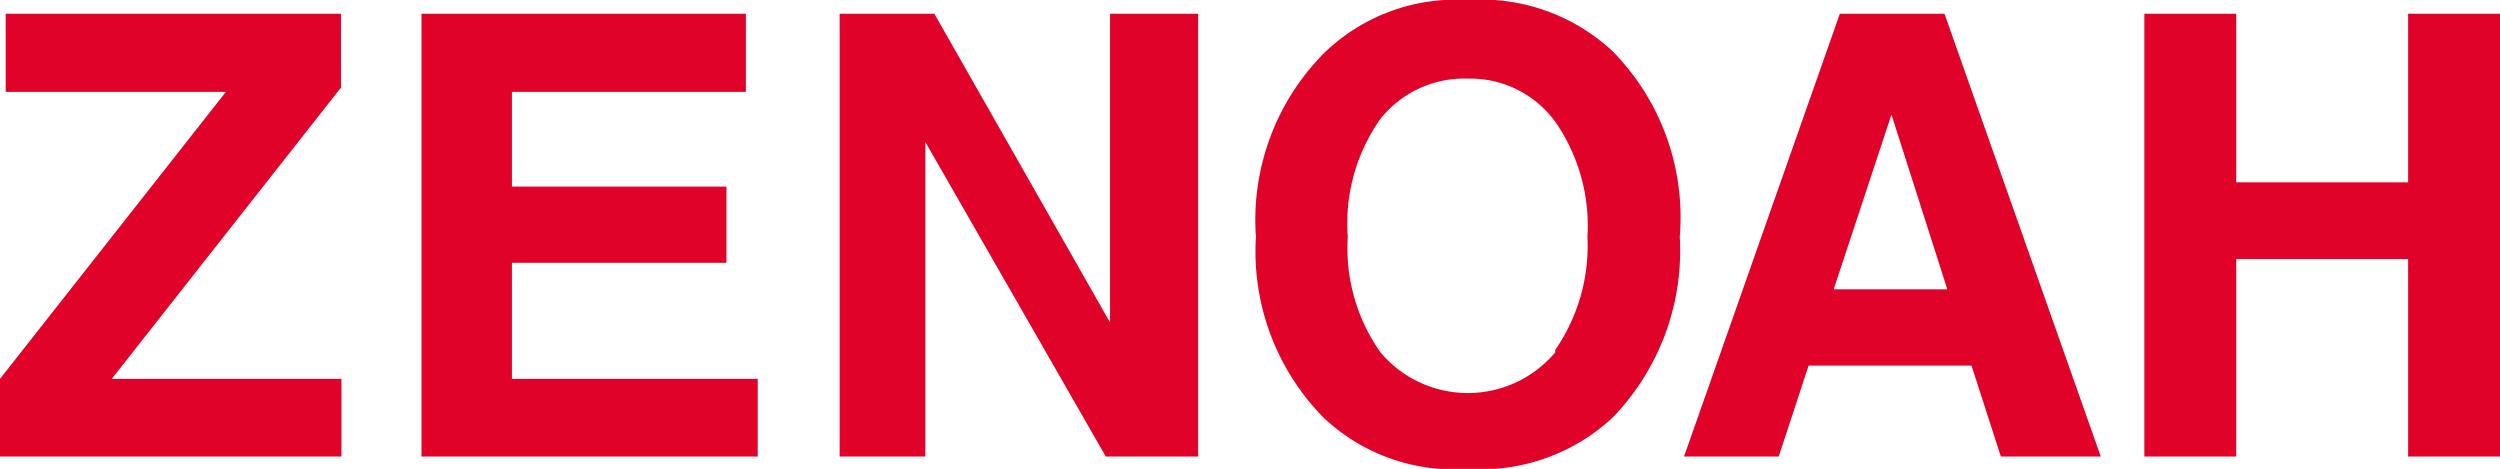
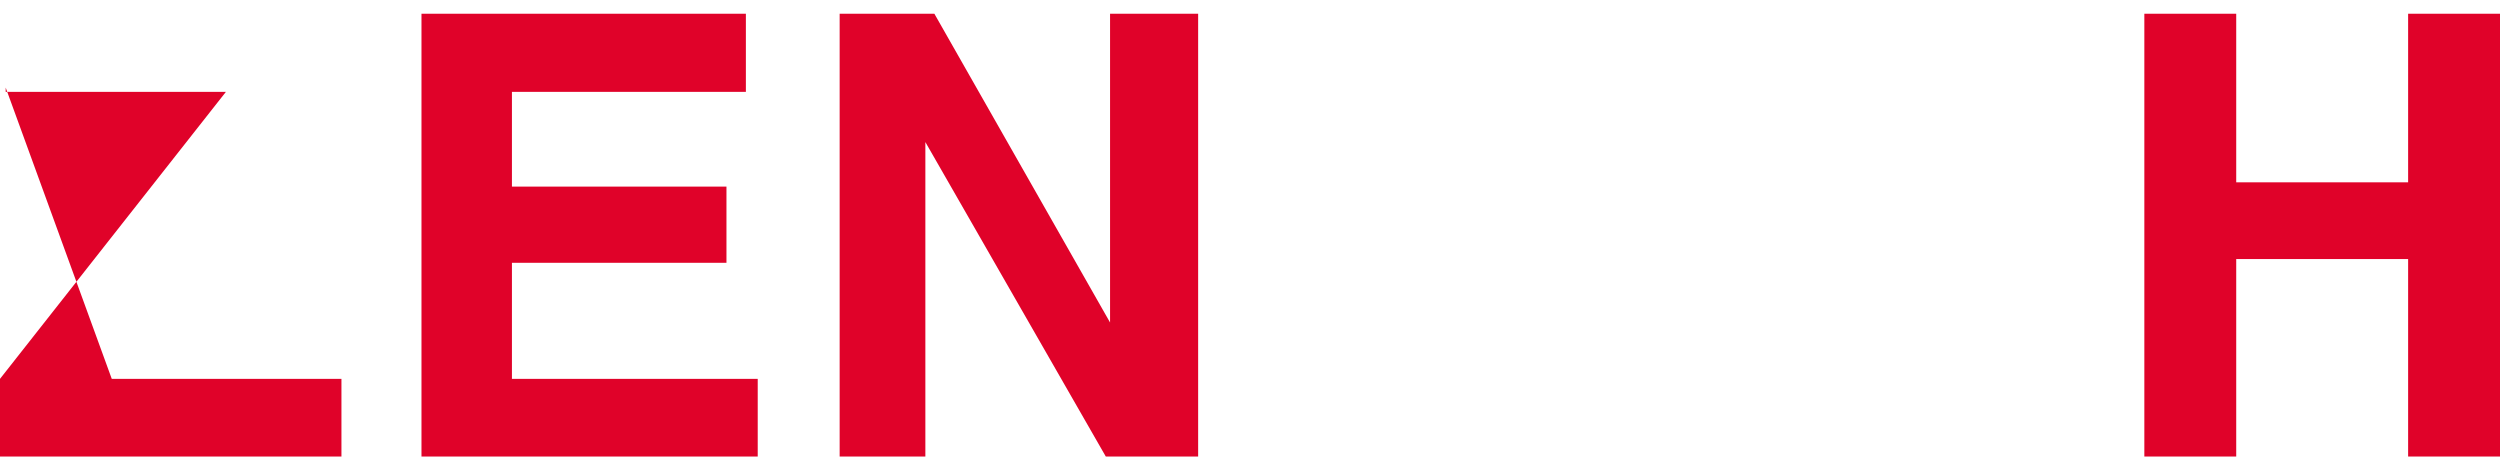
<svg xmlns="http://www.w3.org/2000/svg" width="52.79" height="9.9" viewBox="0 0 52.79 9.9">
  <defs>
    <style>.cls-1{fill:#e00229;}</style>
  </defs>
  <g id="レイヤー_2" data-name="レイヤー 2">
    <g id="Contents">
-       <path class="cls-1" d="M0,8,4.77,1.94H.12V.29H7.2V1.85L2.36,8H7.21V9.64H0Z" />
+       <path class="cls-1" d="M0,8,4.77,1.94H.12V.29V1.85L2.36,8H7.21V9.64H0Z" />
      <path class="cls-1" d="M15.75,1.94H10.81v2h4.53V5.55H10.81V8H16V9.64H8.9V.29h6.85Z" />
      <path class="cls-1" d="M17.73.29h2l3.71,6.52V.29H25.3V9.64H23.35L19.54,3V9.64H17.73Z" />
-       <path class="cls-1" d="M34.06,8.81A4.07,4.07,0,0,1,31,9.9a4,4,0,0,1-3.06-1.09A5,5,0,0,1,26.52,5a5,5,0,0,1,1.42-3.86A4,4,0,0,1,31,0a4.07,4.07,0,0,1,3.06,1.09A5,5,0,0,1,35.47,5,5.07,5.07,0,0,1,34.06,8.81ZM32.84,7.39A3.87,3.87,0,0,0,33.52,5a3.84,3.84,0,0,0-.68-2.43A2.22,2.22,0,0,0,31,1.66a2.26,2.26,0,0,0-1.85.85A3.81,3.81,0,0,0,28.46,5a3.81,3.81,0,0,0,.69,2.44,2.41,2.41,0,0,0,3.69,0Z" />
-       <path class="cls-1" d="M38.85.29h2.21l3.3,9.35H42.25l-.62-1.92H38.19l-.63,1.92h-2Zm-.13,5.82h2.4L39.94,2.42Z" />
      <path class="cls-1" d="M45.28,9.64V.29h1.94V3.85h3.63V.29h1.94V9.64H50.85V5.47H47.22V9.64Z" />
    </g>
  </g>
</svg>